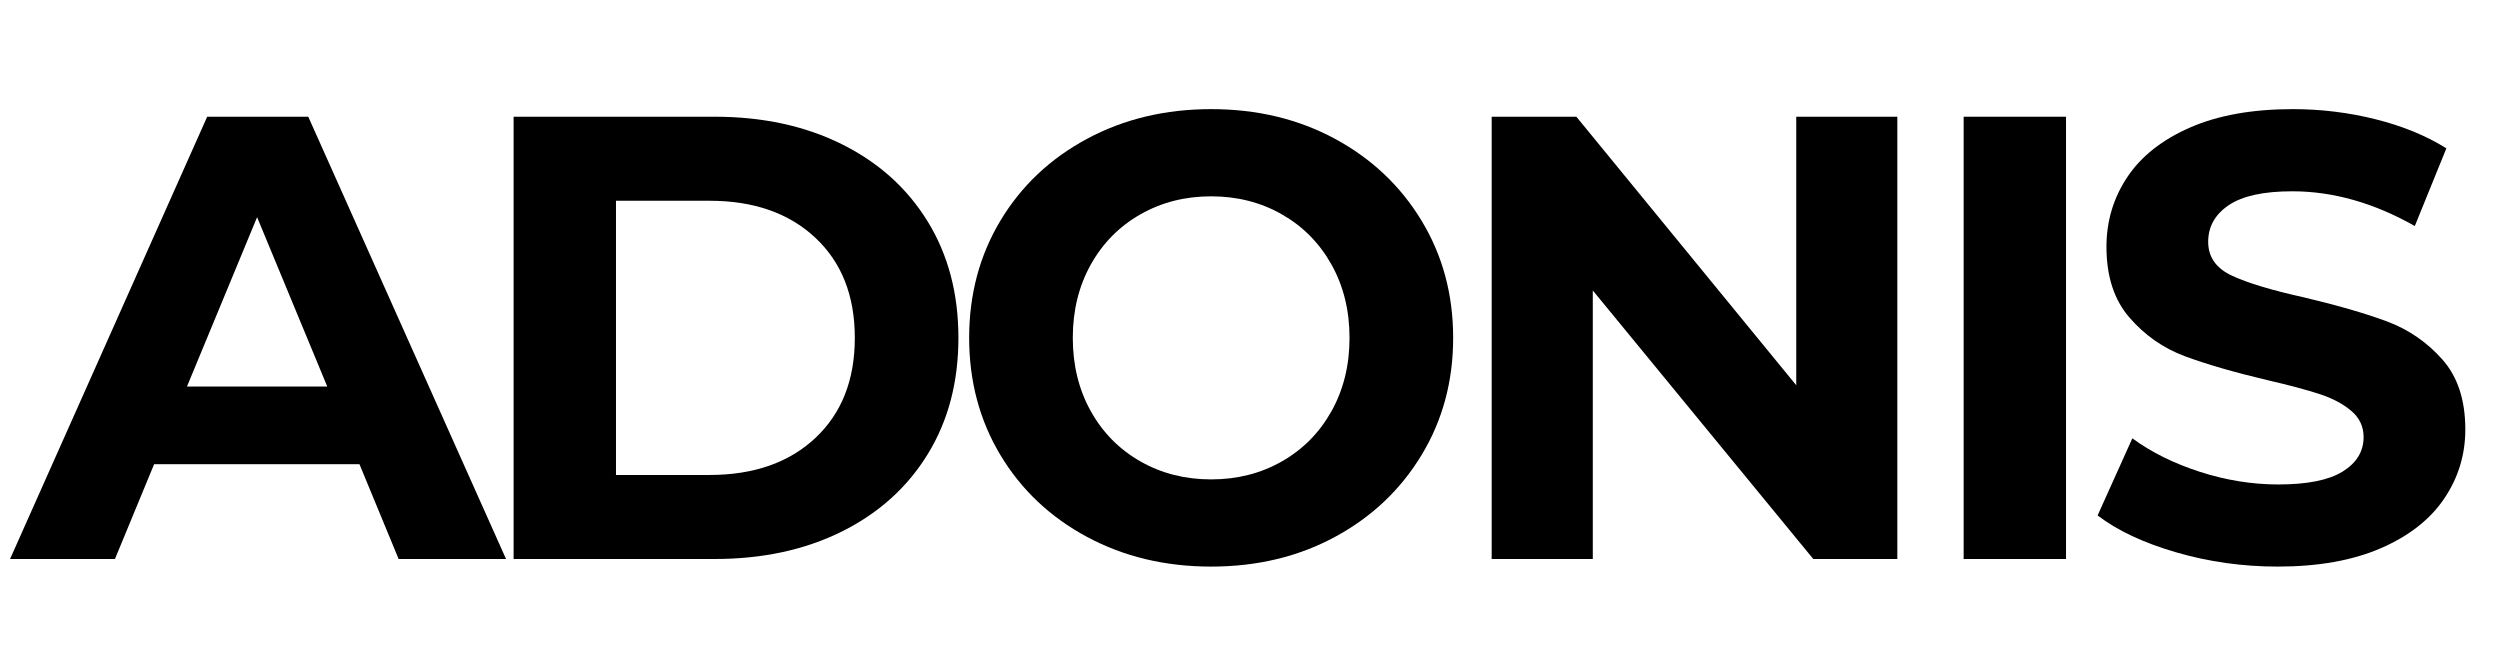
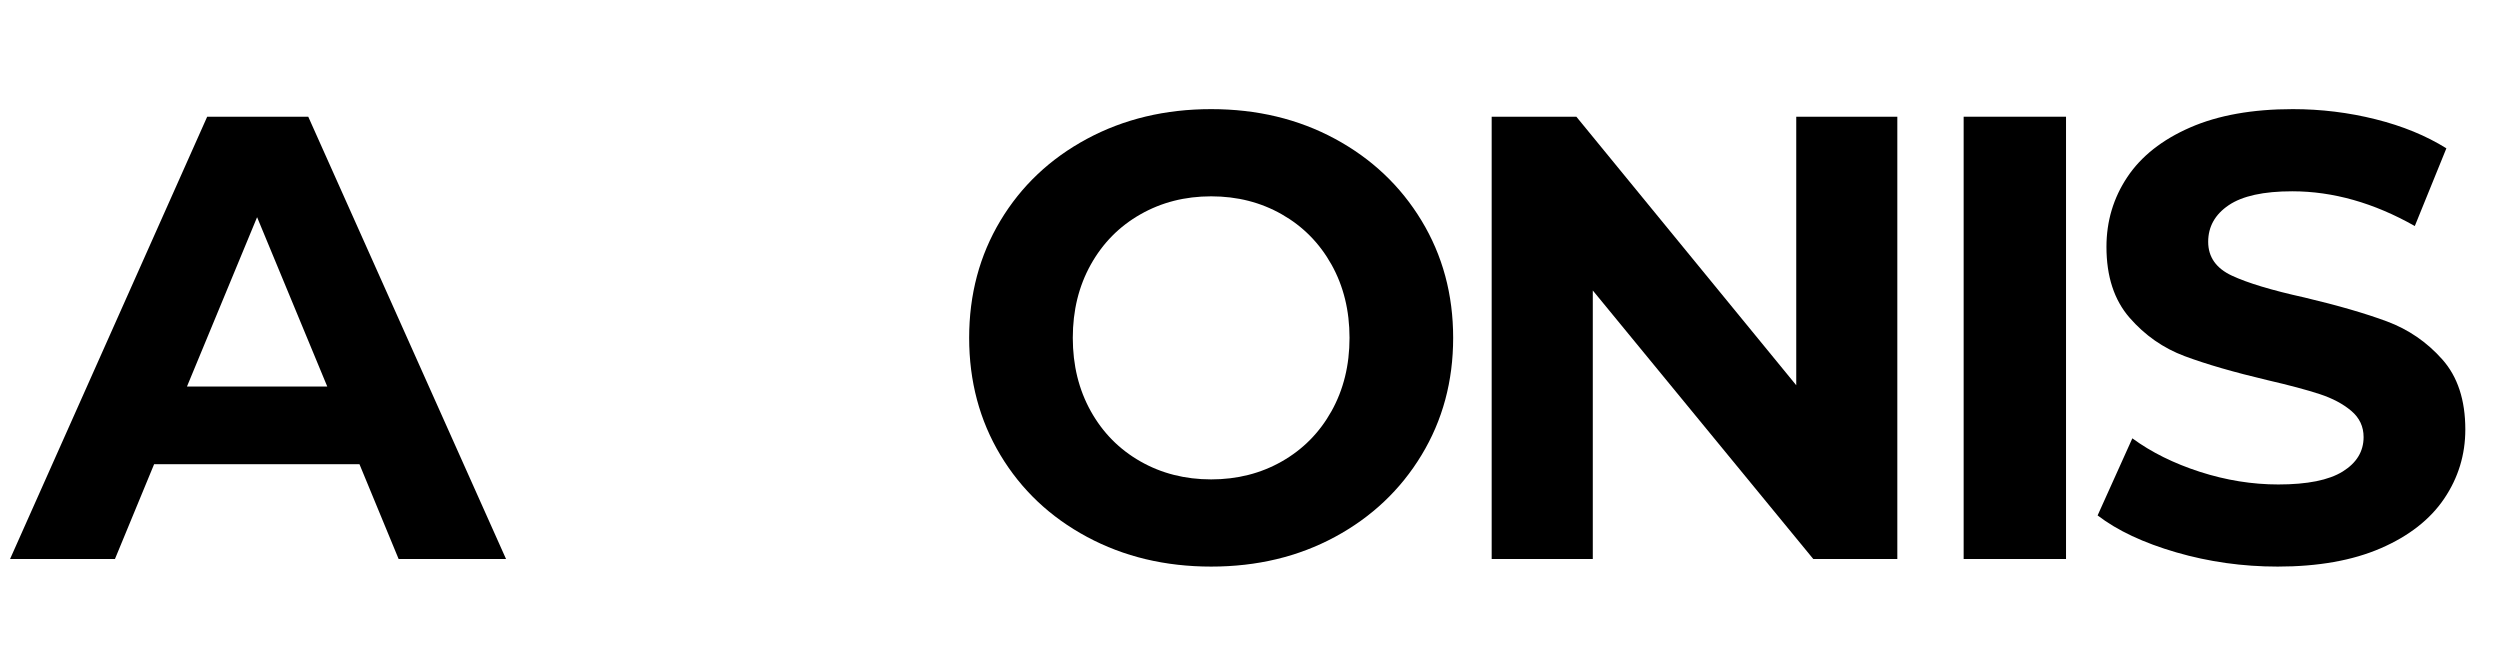
<svg xmlns="http://www.w3.org/2000/svg" version="1.2" preserveAspectRatio="xMidYMid meet" height="364" viewBox="0 0 1024.5 273" zoomAndPan="magnify" width="1366">
  <defs />
  <g id="d929f22294">
    <g style="fill:#000000;fill-opacity:1;">
      <g transform="translate(6.451, 229.08)">
        <path d="M 140.859 -38.844 L 56.703 -38.844 L 40.656 0 L -2.328 0 L 78.453 -181.25 L 119.875 -181.25 L 200.922 0 L 156.906 0 Z M 127.656 -70.688 L 98.906 -140.078 L 70.172 -70.688 Z M 127.656 -70.688" style="stroke:none" />
      </g>
    </g>
    <g style="fill:#000000;fill-opacity:1;">
      <g transform="translate(188.992, 229.08)">
-         <path d="M 21.484 -181.25 L 103.828 -181.25 C 123.504 -181.25 140.895 -177.492 156 -169.984 C 171.102 -162.473 182.836 -151.898 191.203 -138.266 C 199.578 -124.629 203.766 -108.75 203.766 -90.625 C 203.766 -72.5 199.578 -56.617 191.203 -42.984 C 182.836 -29.348 171.102 -18.773 156 -11.266 C 140.895 -3.754 123.504 0 103.828 0 L 21.484 0 Z M 101.75 -34.438 C 119.875 -34.438 134.332 -39.484 145.125 -49.578 C 155.914 -59.68 161.312 -73.363 161.312 -90.625 C 161.312 -107.883 155.914 -121.562 145.125 -131.656 C 134.332 -141.758 119.875 -146.812 101.75 -146.812 L 63.438 -146.812 L 63.438 -34.438 Z M 101.75 -34.438" style="stroke:none" />
-       </g>
+         </g>
    </g>
    <g style="fill:#000000;fill-opacity:1;">
      <g transform="translate(387.067, 229.08)">
        <path d="M 109.266 3.109 C 90.453 3.109 73.492 -0.945 58.391 -9.062 C 43.285 -17.176 31.457 -28.352 22.906 -42.594 C 14.363 -56.832 10.094 -72.844 10.094 -90.625 C 10.094 -108.406 14.363 -124.414 22.906 -138.656 C 31.457 -152.895 43.285 -164.07 58.391 -172.188 C 73.492 -180.301 90.453 -184.359 109.266 -184.359 C 128.078 -184.359 144.992 -180.301 160.016 -172.188 C 175.035 -164.07 186.859 -152.895 195.484 -138.656 C 204.117 -124.414 208.438 -108.406 208.438 -90.625 C 208.438 -72.844 204.117 -56.832 195.484 -42.594 C 186.859 -28.352 175.035 -17.176 160.016 -9.062 C 144.992 -0.945 128.078 3.109 109.266 3.109 Z M 109.266 -32.625 C 119.961 -32.625 129.625 -35.082 138.25 -40 C 146.883 -44.914 153.66 -51.773 158.578 -60.578 C 163.504 -69.391 165.969 -79.406 165.969 -90.625 C 165.969 -101.844 163.504 -111.852 158.578 -120.656 C 153.66 -129.457 146.883 -136.316 138.25 -141.234 C 129.625 -146.16 119.961 -148.625 109.266 -148.625 C 98.566 -148.625 88.898 -146.16 80.266 -141.234 C 71.629 -136.316 64.852 -129.457 59.938 -120.656 C 55.02 -111.852 52.562 -101.844 52.562 -90.625 C 52.562 -79.406 55.02 -69.391 59.938 -60.578 C 64.852 -51.773 71.629 -44.914 80.266 -40 C 88.898 -35.082 98.566 -32.625 109.266 -32.625 Z M 109.266 -32.625" style="stroke:none" />
      </g>
    </g>
    <g style="fill:#000000;fill-opacity:1;">
      <g transform="translate(589.804, 229.08)">
        <path d="M 187.719 -181.25 L 187.719 0 L 153.281 0 L 62.922 -110.047 L 62.922 0 L 21.484 0 L 21.484 -181.25 L 56.188 -181.25 L 146.297 -71.203 L 146.297 -181.25 Z M 187.719 -181.25" style="stroke:none" />
      </g>
    </g>
    <g style="fill:#000000;fill-opacity:1;">
      <g transform="translate(783.219, 229.08)">
        <path d="M 21.484 -181.25 L 63.438 -181.25 L 63.438 0 L 21.484 0 Z M 21.484 -181.25" style="stroke:none" />
      </g>
    </g>
    <g style="fill:#000000;fill-opacity:1;">
      <g transform="translate(852.351, 229.08)">
        <path d="M 81.047 3.109 C 66.711 3.109 52.859 1.164 39.484 -2.719 C 26.109 -6.602 15.363 -11.648 7.25 -17.859 L 21.484 -49.453 C 29.254 -43.754 38.488 -39.176 49.188 -35.719 C 59.895 -32.27 70.598 -30.547 81.297 -30.547 C 93.211 -30.547 102.016 -32.316 107.703 -35.859 C 113.398 -39.398 116.25 -44.102 116.25 -49.969 C 116.25 -54.281 114.566 -57.859 111.203 -60.703 C 107.836 -63.555 103.52 -65.848 98.25 -67.578 C 92.988 -69.305 85.875 -71.207 76.906 -73.281 C 63.094 -76.551 51.785 -79.828 42.984 -83.109 C 34.18 -86.391 26.629 -91.656 20.328 -98.906 C 14.023 -106.156 10.875 -115.82 10.875 -127.906 C 10.875 -138.438 13.723 -147.973 19.422 -156.516 C 25.117 -165.055 33.707 -171.832 45.188 -176.844 C 56.664 -181.852 70.688 -184.359 87.25 -184.359 C 98.82 -184.359 110.129 -182.973 121.172 -180.203 C 132.223 -177.441 141.891 -173.473 150.172 -168.297 L 137.234 -136.453 C 120.484 -145.941 103.738 -150.688 87 -150.688 C 75.258 -150.688 66.582 -148.785 60.969 -144.984 C 55.363 -141.191 52.562 -136.191 52.562 -129.984 C 52.562 -123.766 55.797 -119.145 62.266 -116.125 C 68.742 -113.102 78.629 -110.125 91.922 -107.188 C 105.723 -103.914 117.023 -100.641 125.828 -97.359 C 134.641 -94.078 142.191 -88.895 148.484 -81.812 C 154.785 -74.738 157.938 -65.16 157.938 -53.078 C 157.938 -42.723 155.047 -33.27 149.266 -24.719 C 143.484 -16.176 134.812 -9.398 123.25 -4.391 C 111.688 0.609 97.617 3.109 81.047 3.109 Z M 81.047 3.109" style="stroke:none" />
      </g>
    </g>
  </g>
</svg>